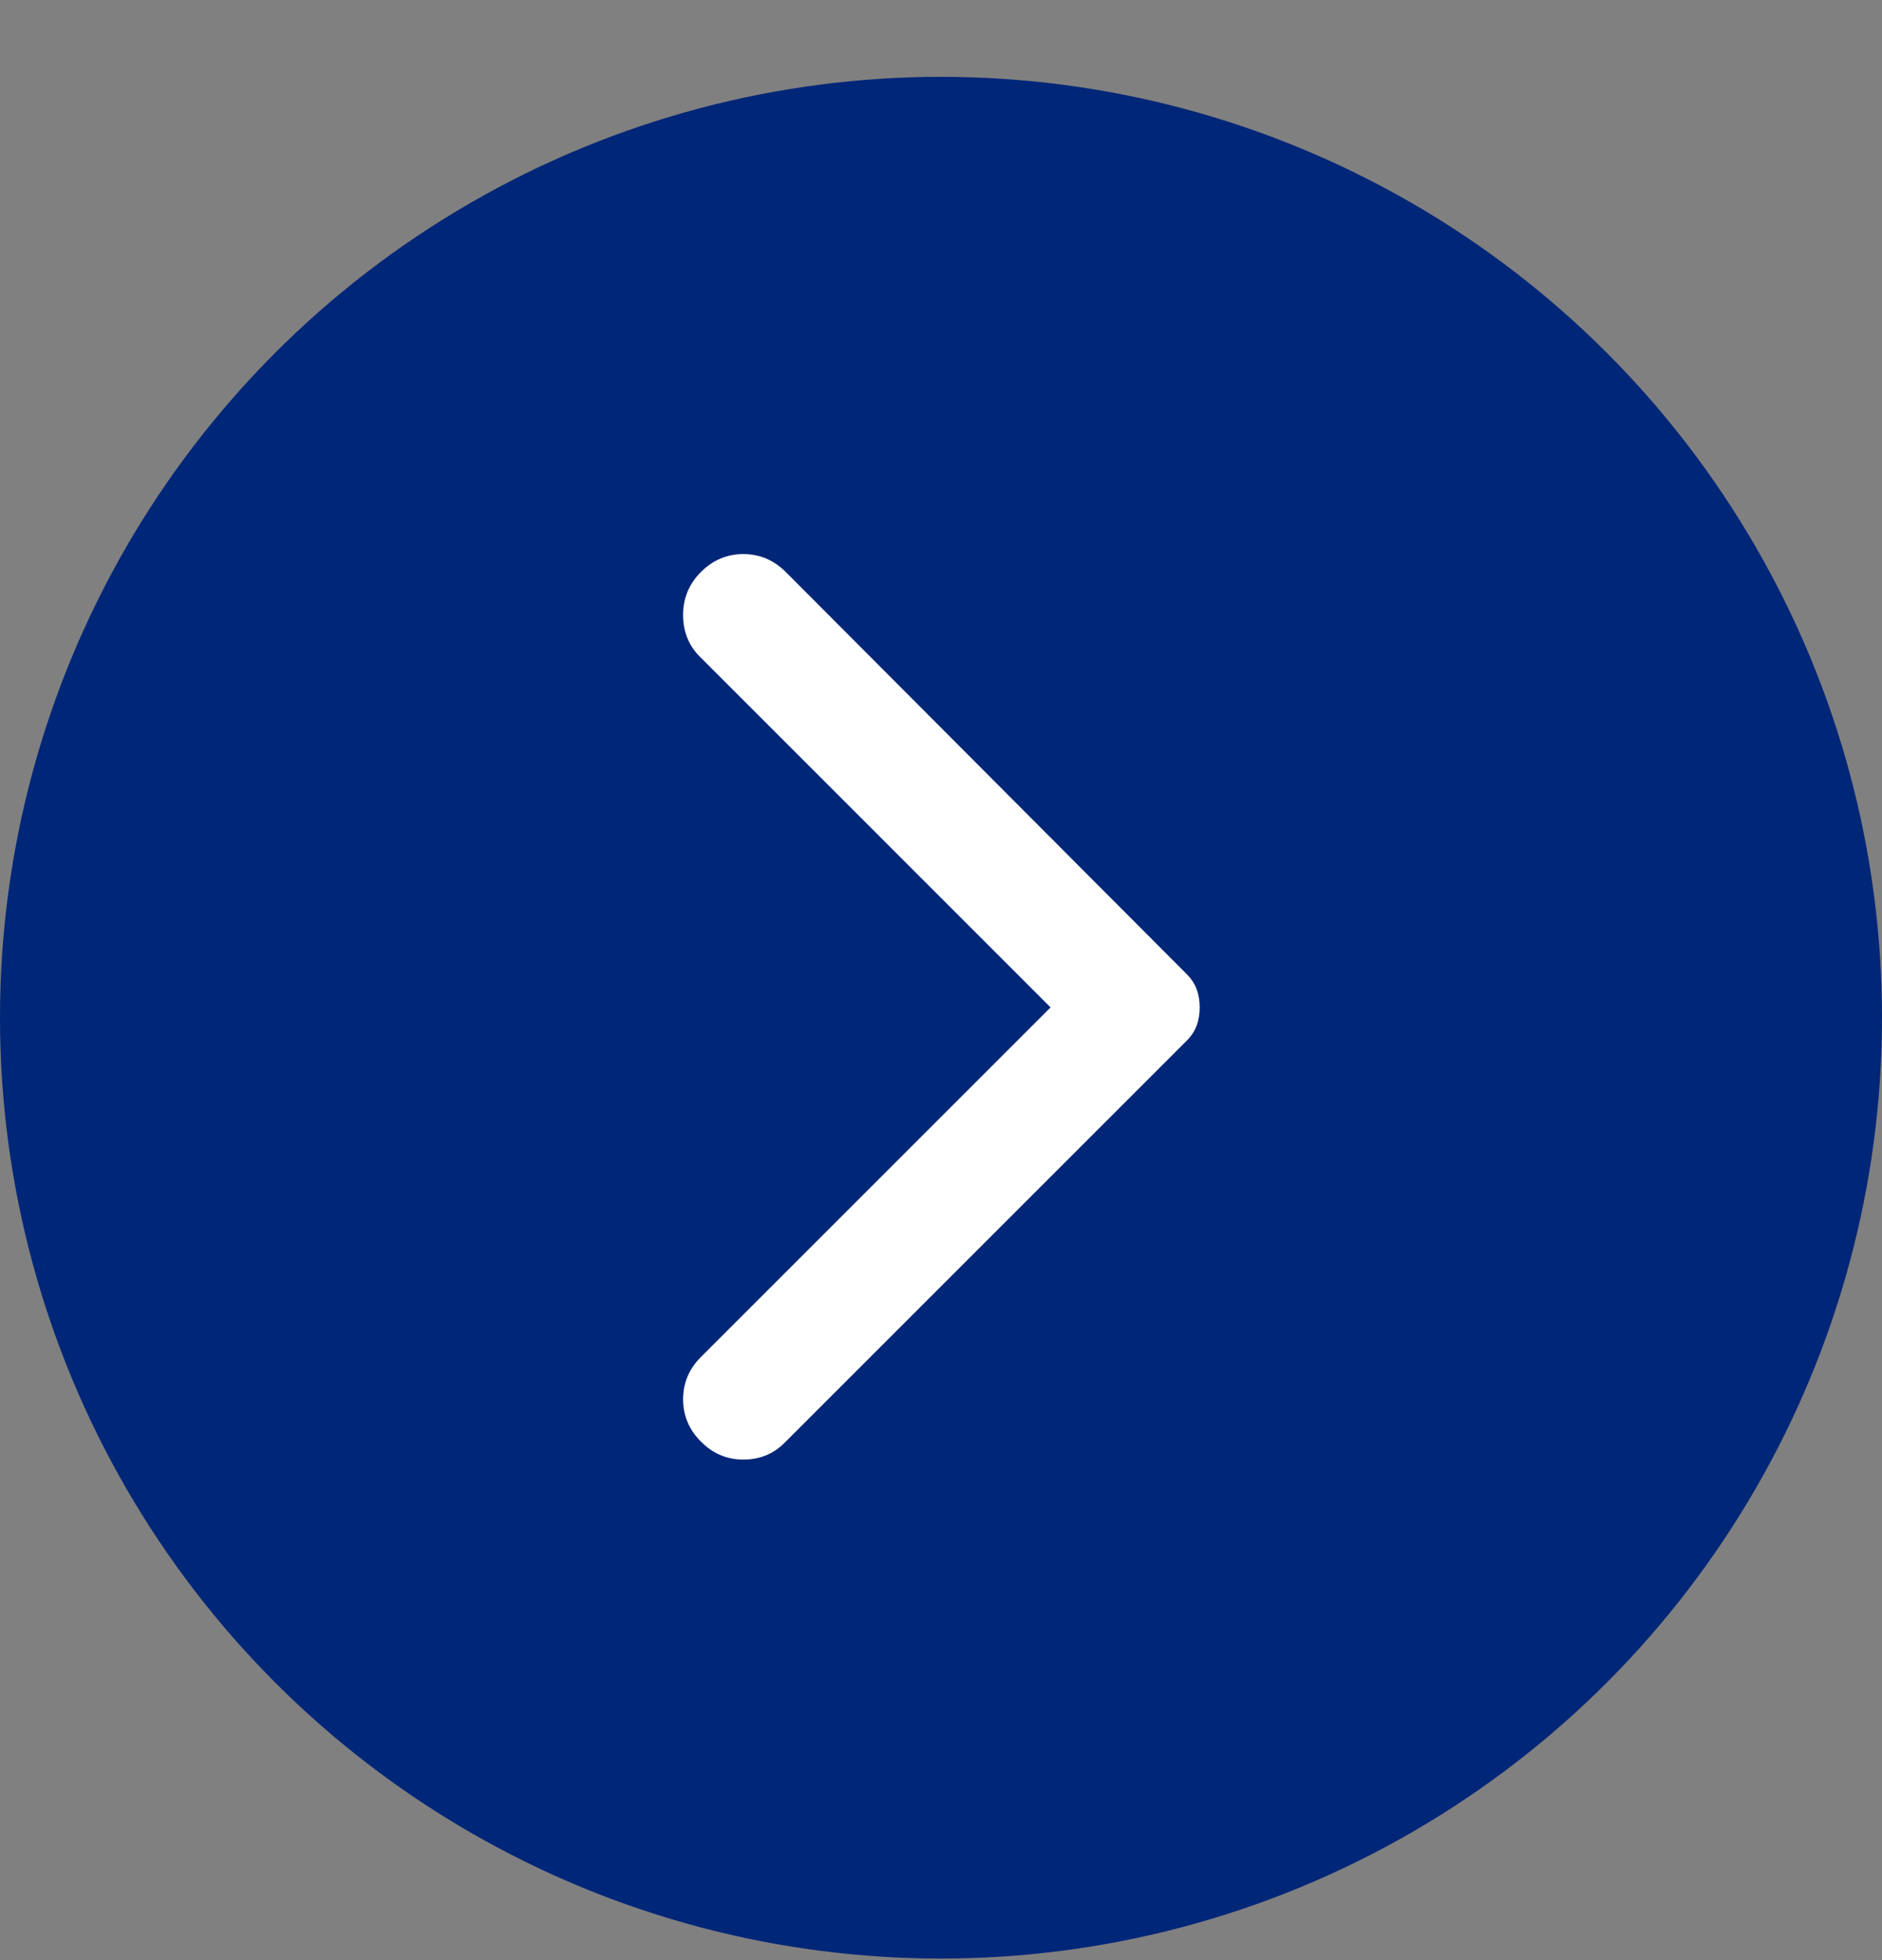
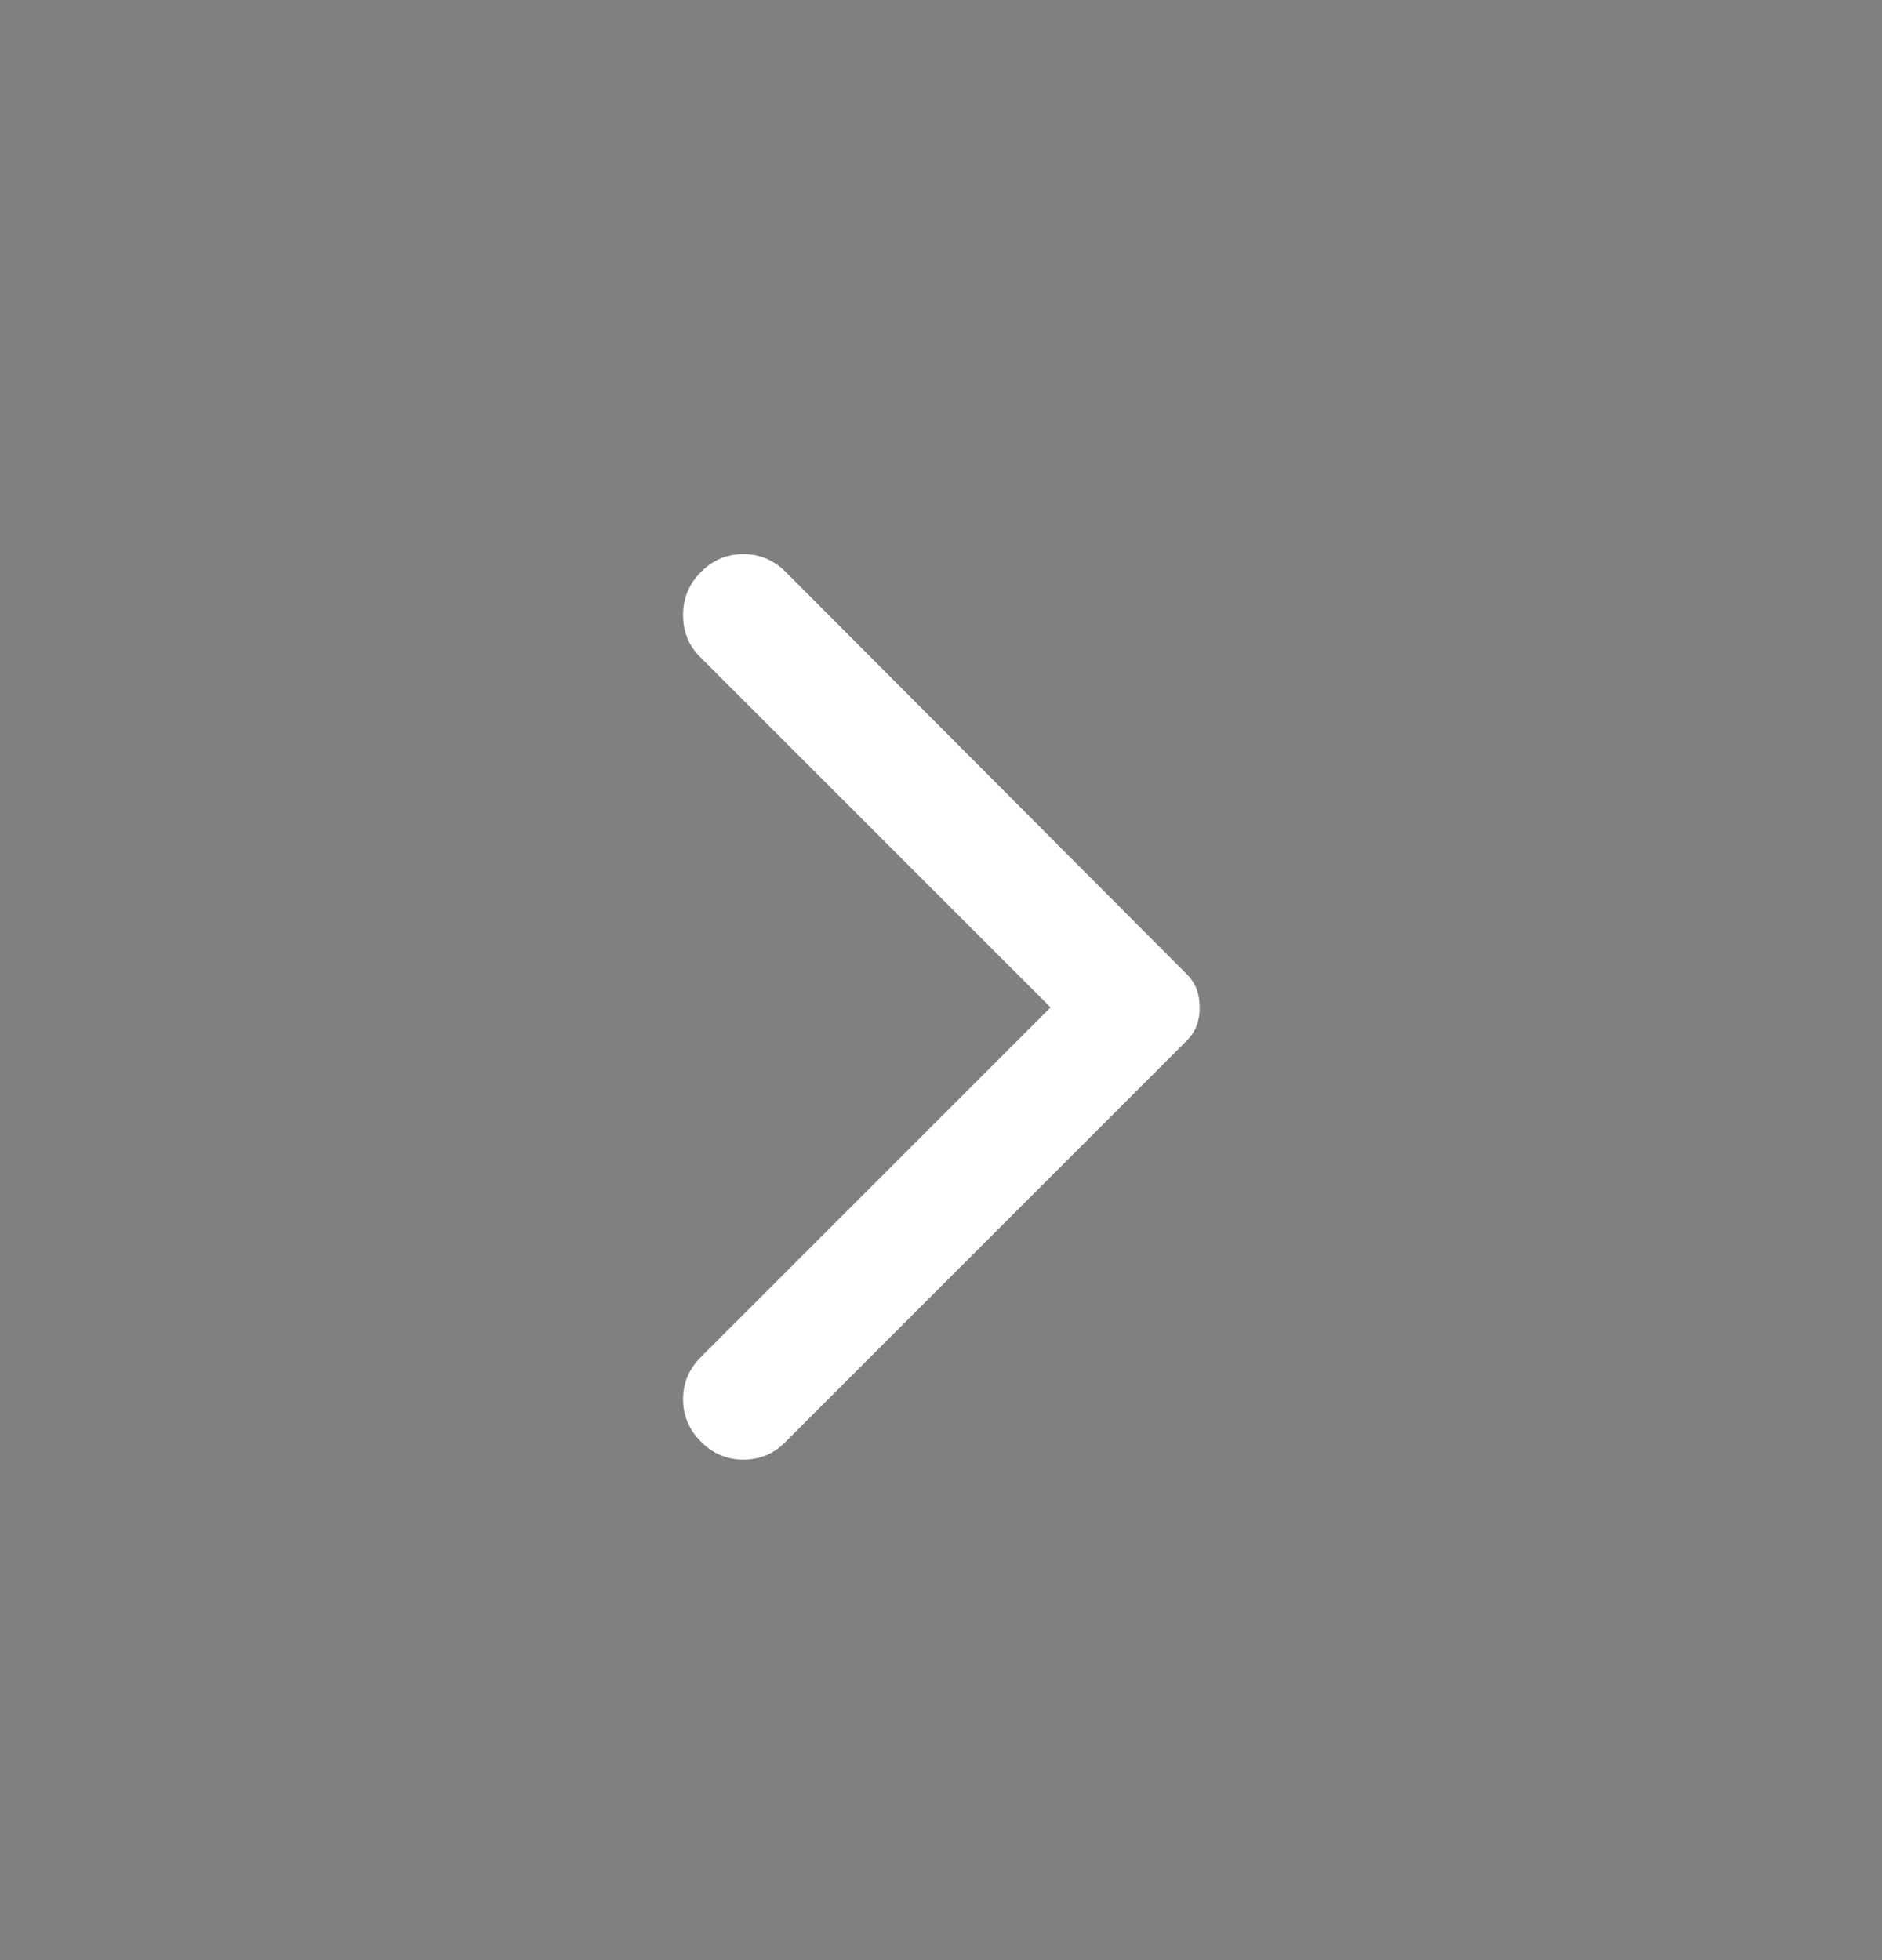
<svg xmlns="http://www.w3.org/2000/svg" width="24" height="25" viewBox="0 0 24 25" fill="none">
  <rect x="0" y="0" width="24" height="25" fill="#808080" stroke="none" />
-   <circle cx="12" cy="12.98" r="12" fill="#002678" />
-   <path d="M8.939 18.387C8.787 18.235 8.711 18.055 8.711 17.847C8.711 17.639 8.787 17.459 8.939 17.307L13.397 12.849L8.924 8.375C8.782 8.233 8.711 8.056 8.711 7.843C8.711 7.63 8.787 7.447 8.939 7.295C9.091 7.143 9.271 7.067 9.48 7.067C9.687 7.067 9.867 7.143 10.02 7.295L15.132 12.423C15.193 12.484 15.236 12.55 15.262 12.621C15.287 12.692 15.299 12.768 15.299 12.849C15.299 12.93 15.287 13.006 15.262 13.077C15.236 13.148 15.193 13.214 15.132 13.275L10.004 18.403C9.862 18.545 9.687 18.616 9.48 18.616C9.271 18.616 9.091 18.54 8.939 18.387Z" fill="white" />
+   <path d="M8.939 18.387C8.787 18.235 8.711 18.055 8.711 17.847C8.711 17.639 8.787 17.459 8.939 17.307L13.397 12.849L8.924 8.375C8.782 8.233 8.711 8.056 8.711 7.843C8.711 7.63 8.787 7.447 8.939 7.295C9.091 7.143 9.271 7.067 9.48 7.067C9.687 7.067 9.867 7.143 10.02 7.295L15.132 12.423C15.193 12.484 15.236 12.55 15.262 12.621C15.287 12.692 15.299 12.768 15.299 12.849C15.299 12.93 15.287 13.006 15.262 13.077C15.236 13.148 15.193 13.214 15.132 13.275L10.004 18.403C9.862 18.545 9.687 18.616 9.48 18.616C9.271 18.616 9.091 18.54 8.939 18.387" fill="white" />
</svg>